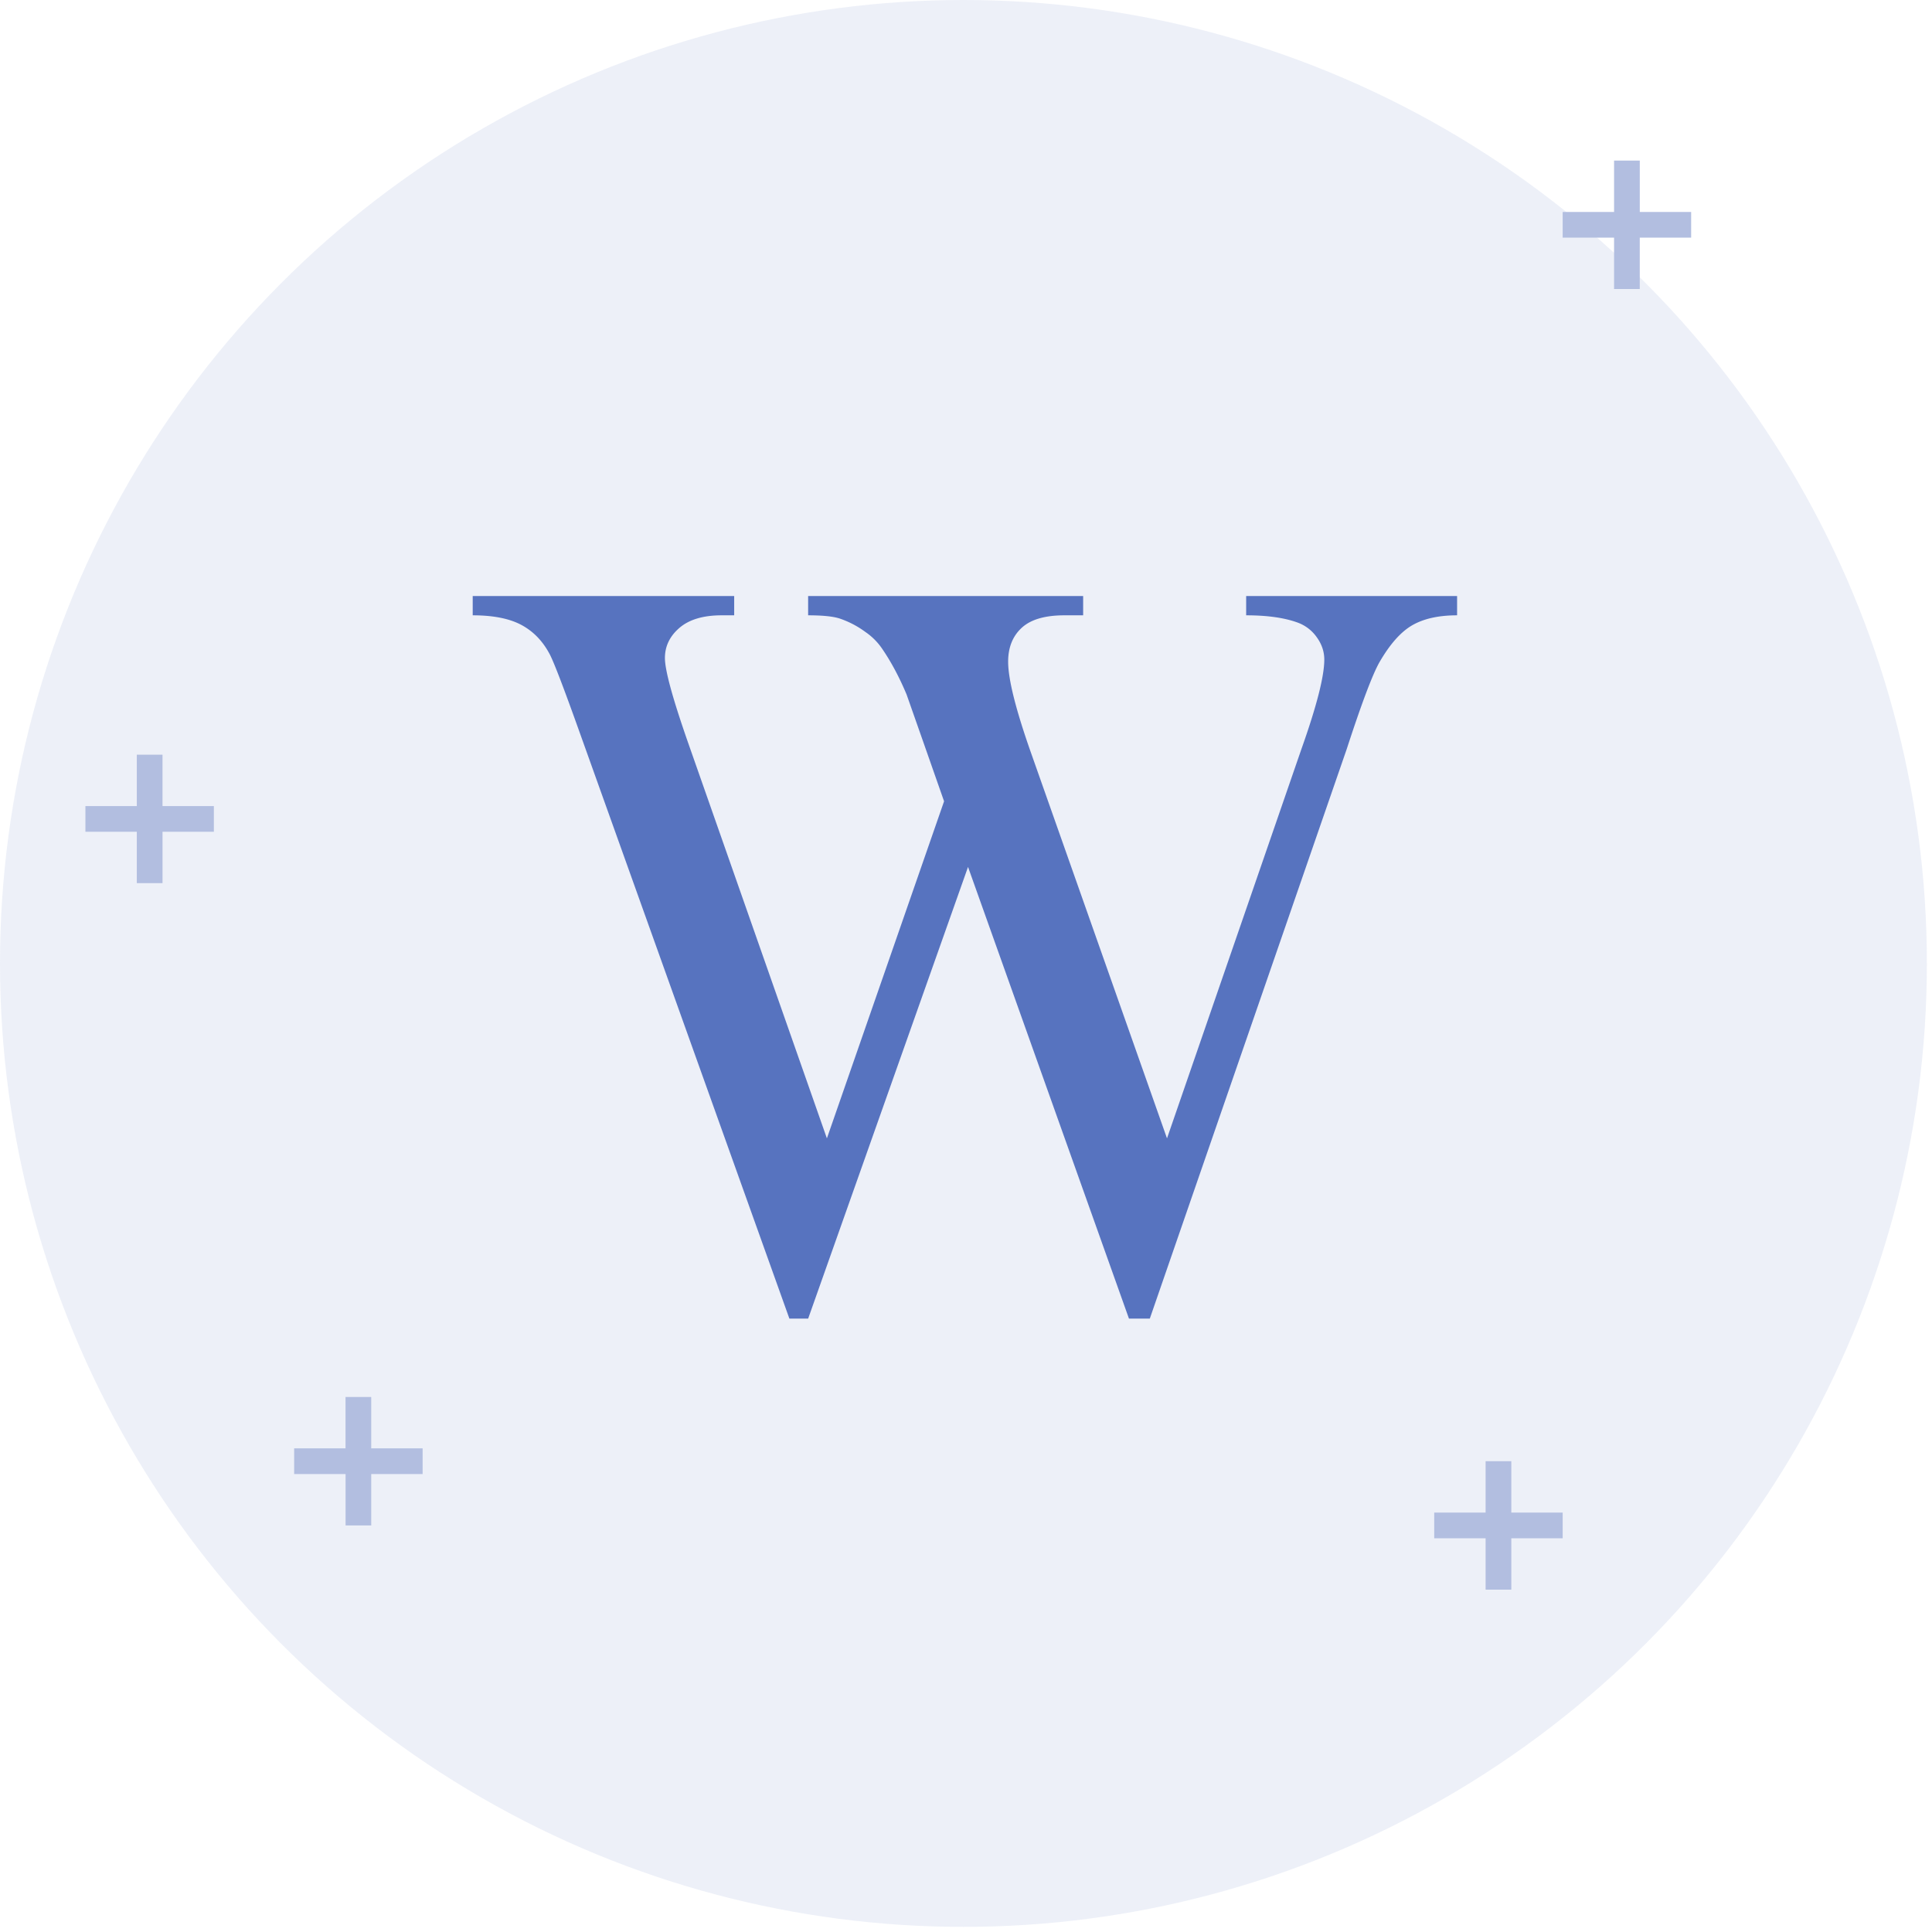
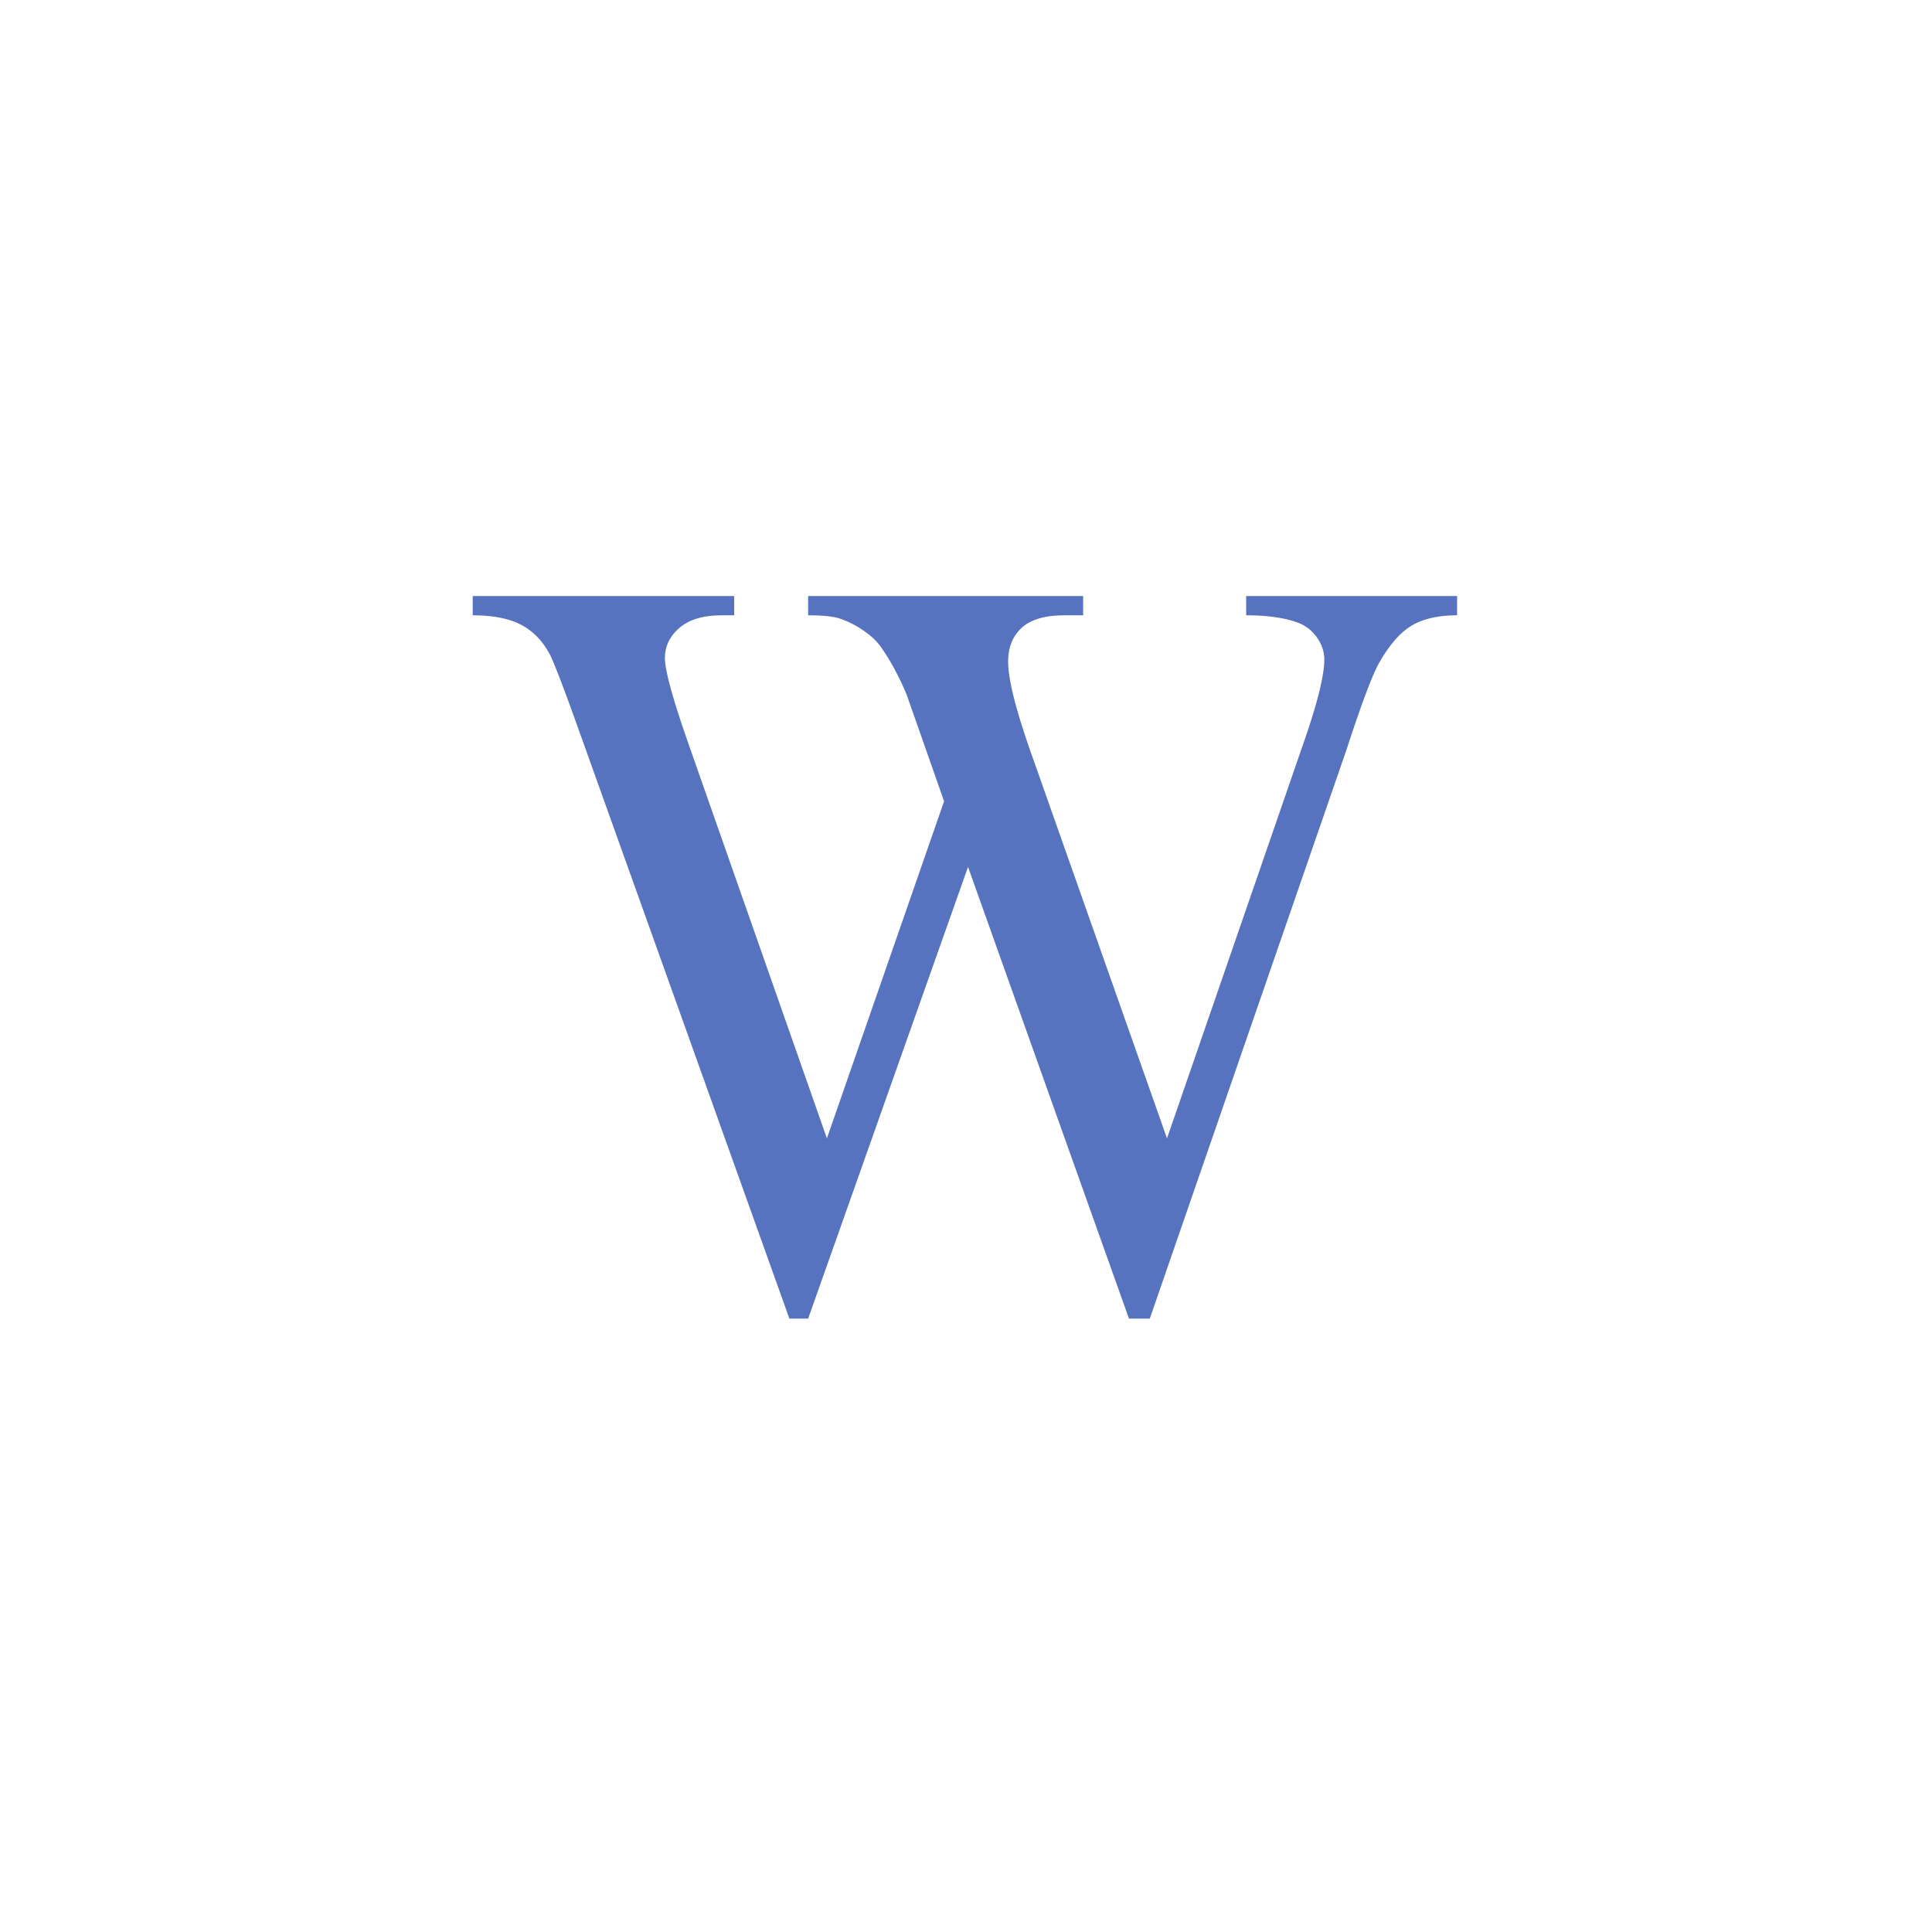
<svg xmlns="http://www.w3.org/2000/svg" width="80" height="80">
  <g fill="none" fill-rule="evenodd">
-     <circle fill="#D2D9ED" opacity=".4" cx="39.894" cy="39.894" r="39.894" />
-     <path d="M62.58 62.633h2.127v1.064H62.58v2.127h-1.064v-2.127h-2.128v-1.064h2.128v-2.128h1.064v2.128zm5.319-53.856h2.128V9.84h-2.128v2.128h-1.064V9.84h-2.128V8.777h2.128V6.649H67.9v2.128zM6.729 33.378h2.127v1.063H6.73v2.128H5.665v-2.128H3.537v-1.063h2.128V31.25h1.064v2.128zm8.643 26.595H17.5v1.064h-2.128v2.128H14.31v-2.128h-2.13v-1.064h2.128v-2.127h1.063v2.127z" fill="#B2BEE0" />
    <path d="M60.335 24.68v.799c-.762 0-1.38.137-1.854.41-.475.273-.928.784-1.36 1.531-.287.504-.74 1.705-1.358 3.603l-8.152 23.578h-.863l-6.664-18.703-6.62 18.703h-.777l-8.691-24.29c-.647-1.812-1.057-2.883-1.23-3.214-.287-.547-.679-.953-1.175-1.219-.496-.266-1.168-.399-2.017-.399v-.798h10.827v.798h-.518c-.762 0-1.344.173-1.747.518-.402.345-.603.762-.603 1.25 0 .504.316 1.662.948 3.474l5.759 16.416 4.852-13.957-.862-2.459-.69-1.963c-.302-.72-.64-1.352-1.014-1.898a2.626 2.626 0 0 0-.69-.69 3.877 3.877 0 0 0-1.079-.562c-.273-.086-.704-.129-1.294-.129v-.798h11.388v.798h-.777c-.805 0-1.395.173-1.768.518-.374.345-.561.812-.561 1.402 0 .733.323 2.013.97 3.84l5.608 15.898 5.564-16.114c.633-1.783.949-3.02.949-3.71 0-.331-.104-.64-.313-.928a1.658 1.658 0 0 0-.787-.604c-.546-.201-1.258-.302-2.135-.302v-.798h8.734z" fill="#5773BF" fill-rule="nonzero" />
  </g>
</svg>